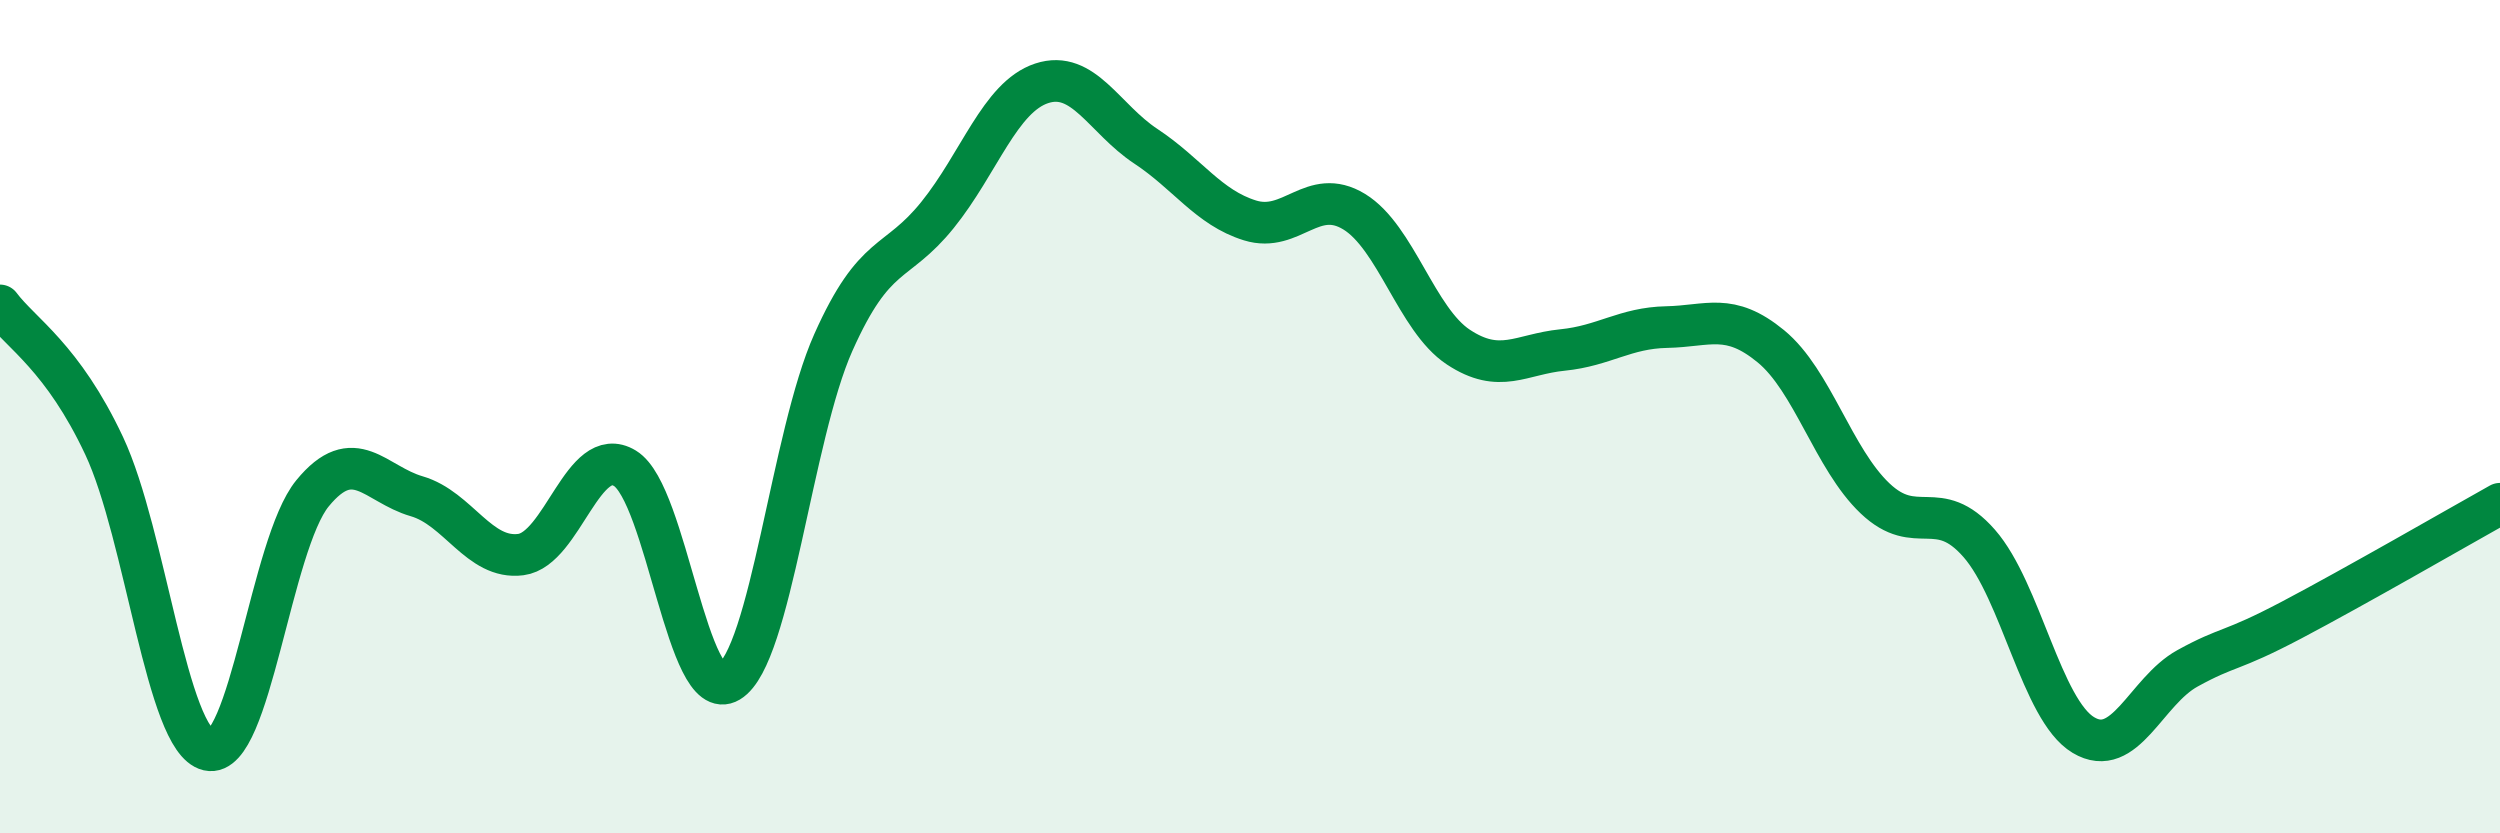
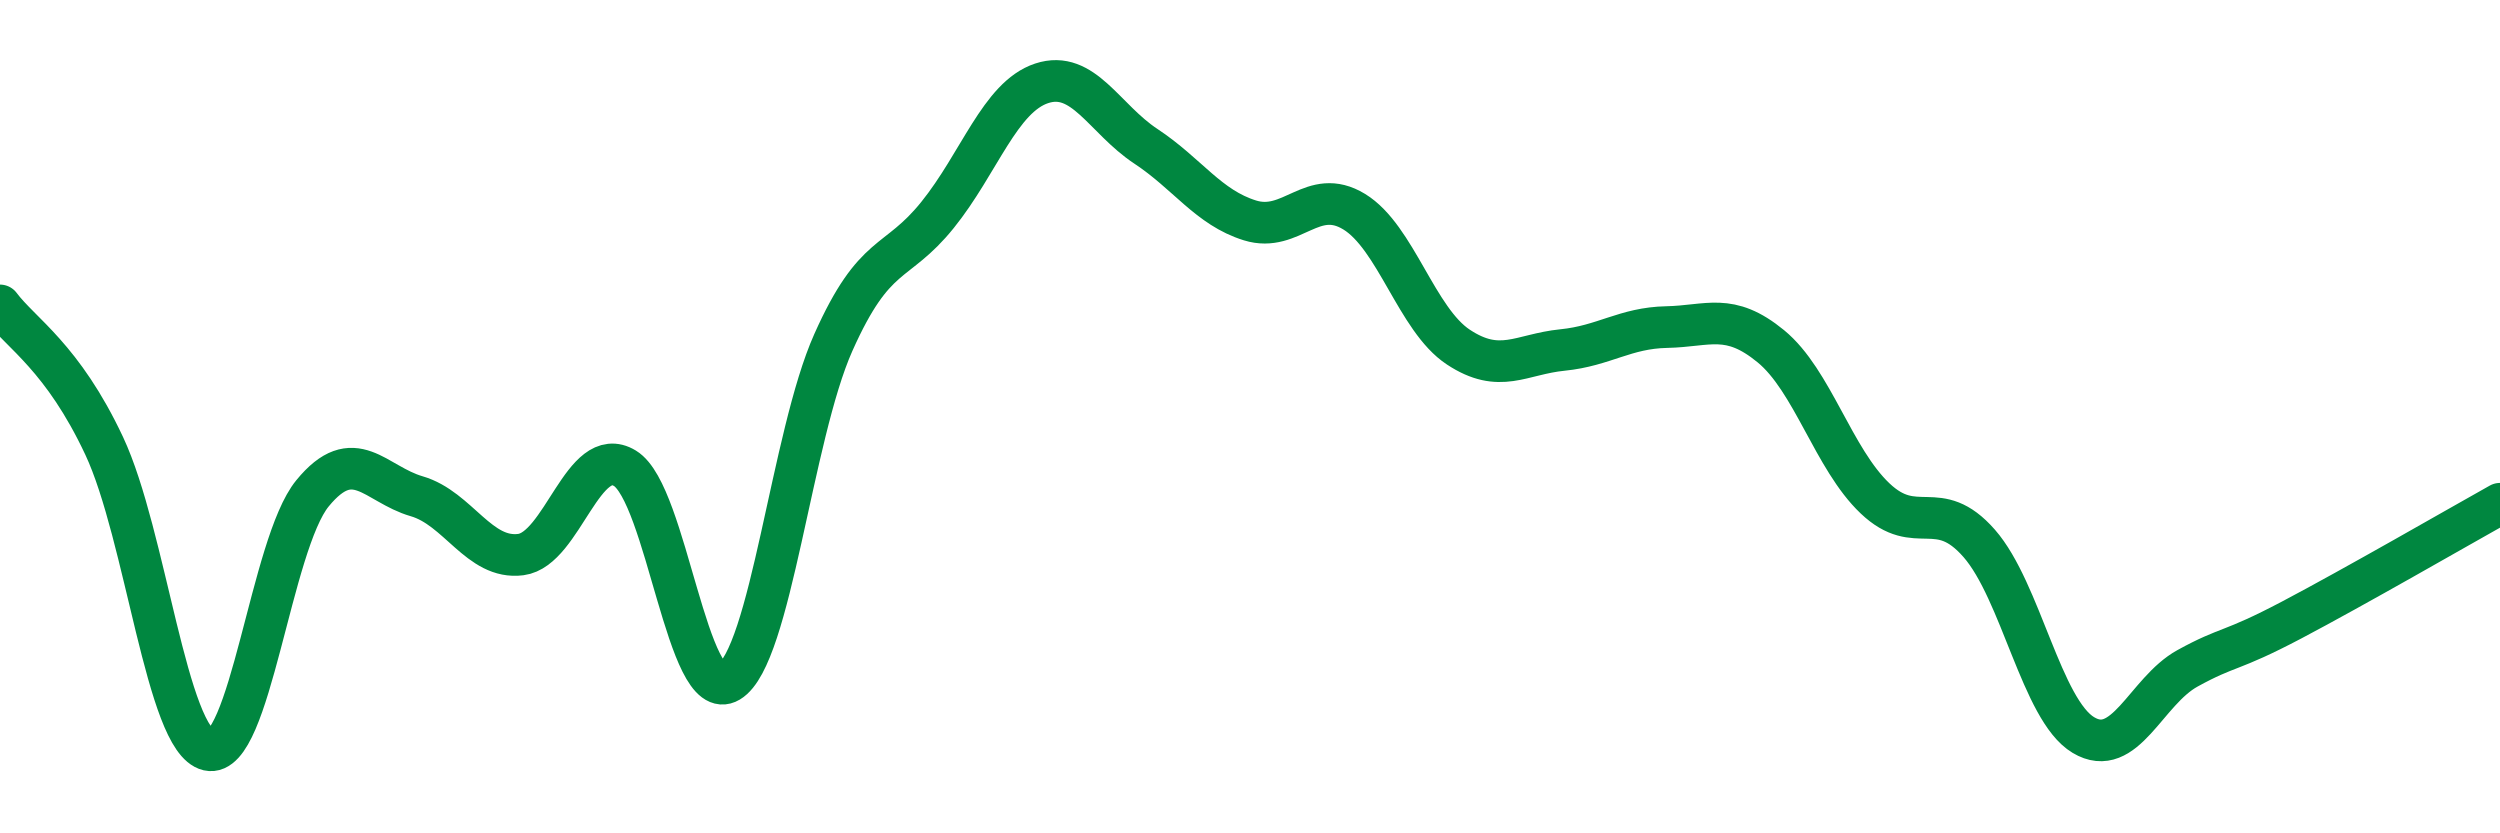
<svg xmlns="http://www.w3.org/2000/svg" width="60" height="20" viewBox="0 0 60 20">
-   <path d="M 0,7.33 C 0.5,8 1.5,8.57 2.5,10.7 C 3.5,12.83 4,17.77 5,18 C 6,18.23 6.5,13.06 7.5,11.84 C 8.5,10.62 9,11.62 10,11.91 C 11,12.2 11.5,13.44 12.5,13.31 C 13.5,13.18 14,10.63 15,11.24 C 16,11.85 16.5,16.96 17.5,16.36 C 18.5,15.76 19,10.46 20,8.22 C 21,5.98 21.5,6.4 22.5,5.16 C 23.5,3.92 24,2.33 25,2 C 26,1.67 26.5,2.85 27.5,3.51 C 28.5,4.17 29,4.98 30,5.29 C 31,5.6 31.5,4.47 32.5,5.08 C 33.5,5.69 34,7.67 35,8.33 C 36,8.99 36.5,8.5 37.5,8.4 C 38.5,8.3 39,7.87 40,7.85 C 41,7.83 41.5,7.49 42.5,8.31 C 43.5,9.13 44,11.01 45,11.96 C 46,12.91 46.5,11.9 47.5,13.04 C 48.5,14.18 49,17.04 50,17.64 C 51,18.24 51.5,16.59 52.5,16.04 C 53.5,15.49 53.5,15.67 55,14.88 C 56.5,14.09 59,12.65 60,12.09L60 20L0 20Z" fill="#008740" opacity="0.1" stroke-linecap="round" stroke-linejoin="round" />
  <path d="M 0,7.33 C 0.5,8 1.5,8.57 2.5,10.7 C 3.5,12.83 4,17.77 5,18 C 6,18.23 6.5,13.06 7.5,11.84 C 8.5,10.62 9,11.62 10,11.91 C 11,12.2 11.5,13.44 12.5,13.31 C 13.5,13.18 14,10.63 15,11.24 C 16,11.85 16.5,16.96 17.5,16.36 C 18.5,15.76 19,10.46 20,8.22 C 21,5.98 21.5,6.4 22.5,5.16 C 23.5,3.92 24,2.33 25,2 C 26,1.67 26.5,2.85 27.5,3.51 C 28.5,4.17 29,4.98 30,5.29 C 31,5.6 31.5,4.47 32.5,5.08 C 33.5,5.69 34,7.67 35,8.33 C 36,8.99 36.5,8.5 37.5,8.4 C 38.5,8.3 39,7.87 40,7.85 C 41,7.83 41.5,7.49 42.5,8.31 C 43.5,9.13 44,11.01 45,11.96 C 46,12.91 46.5,11.9 47.5,13.04 C 48.5,14.18 49,17.04 50,17.64 C 51,18.24 51.5,16.59 52.5,16.04 C 53.5,15.49 53.5,15.67 55,14.88 C 56.5,14.09 59,12.65 60,12.09" stroke="#008740" stroke-width="1" fill="none" stroke-linecap="round" stroke-linejoin="round" />
</svg>